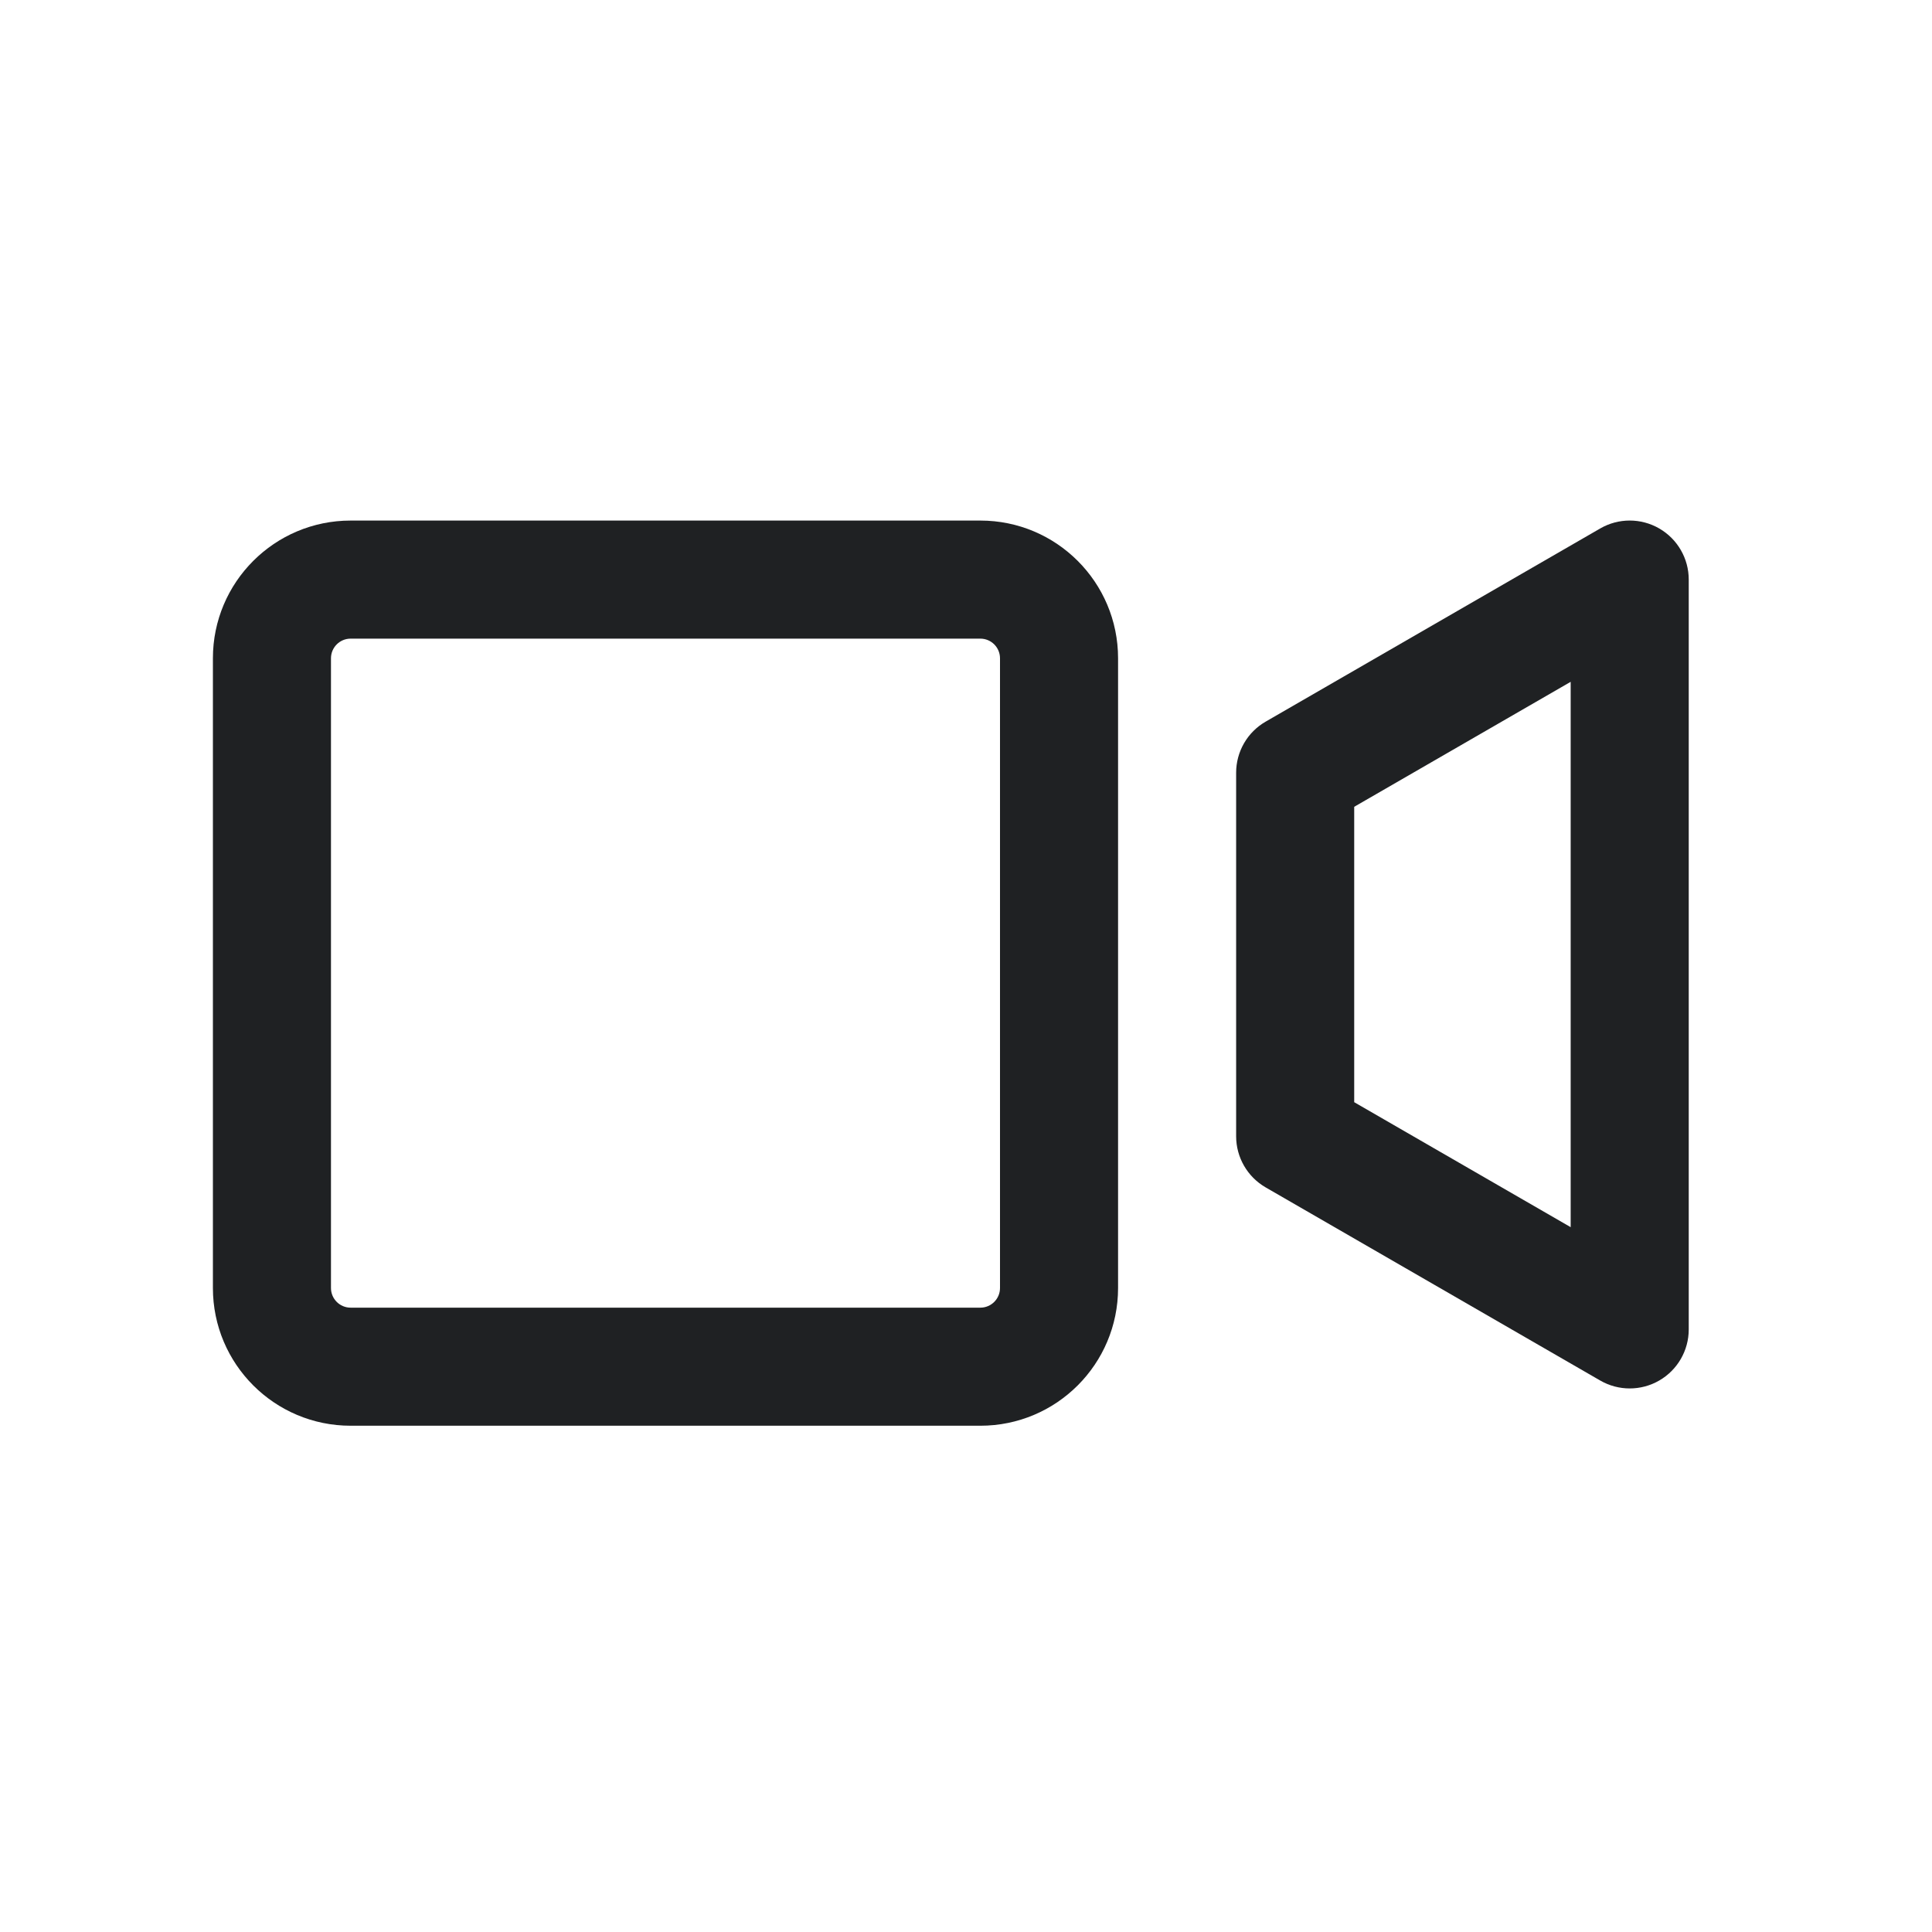
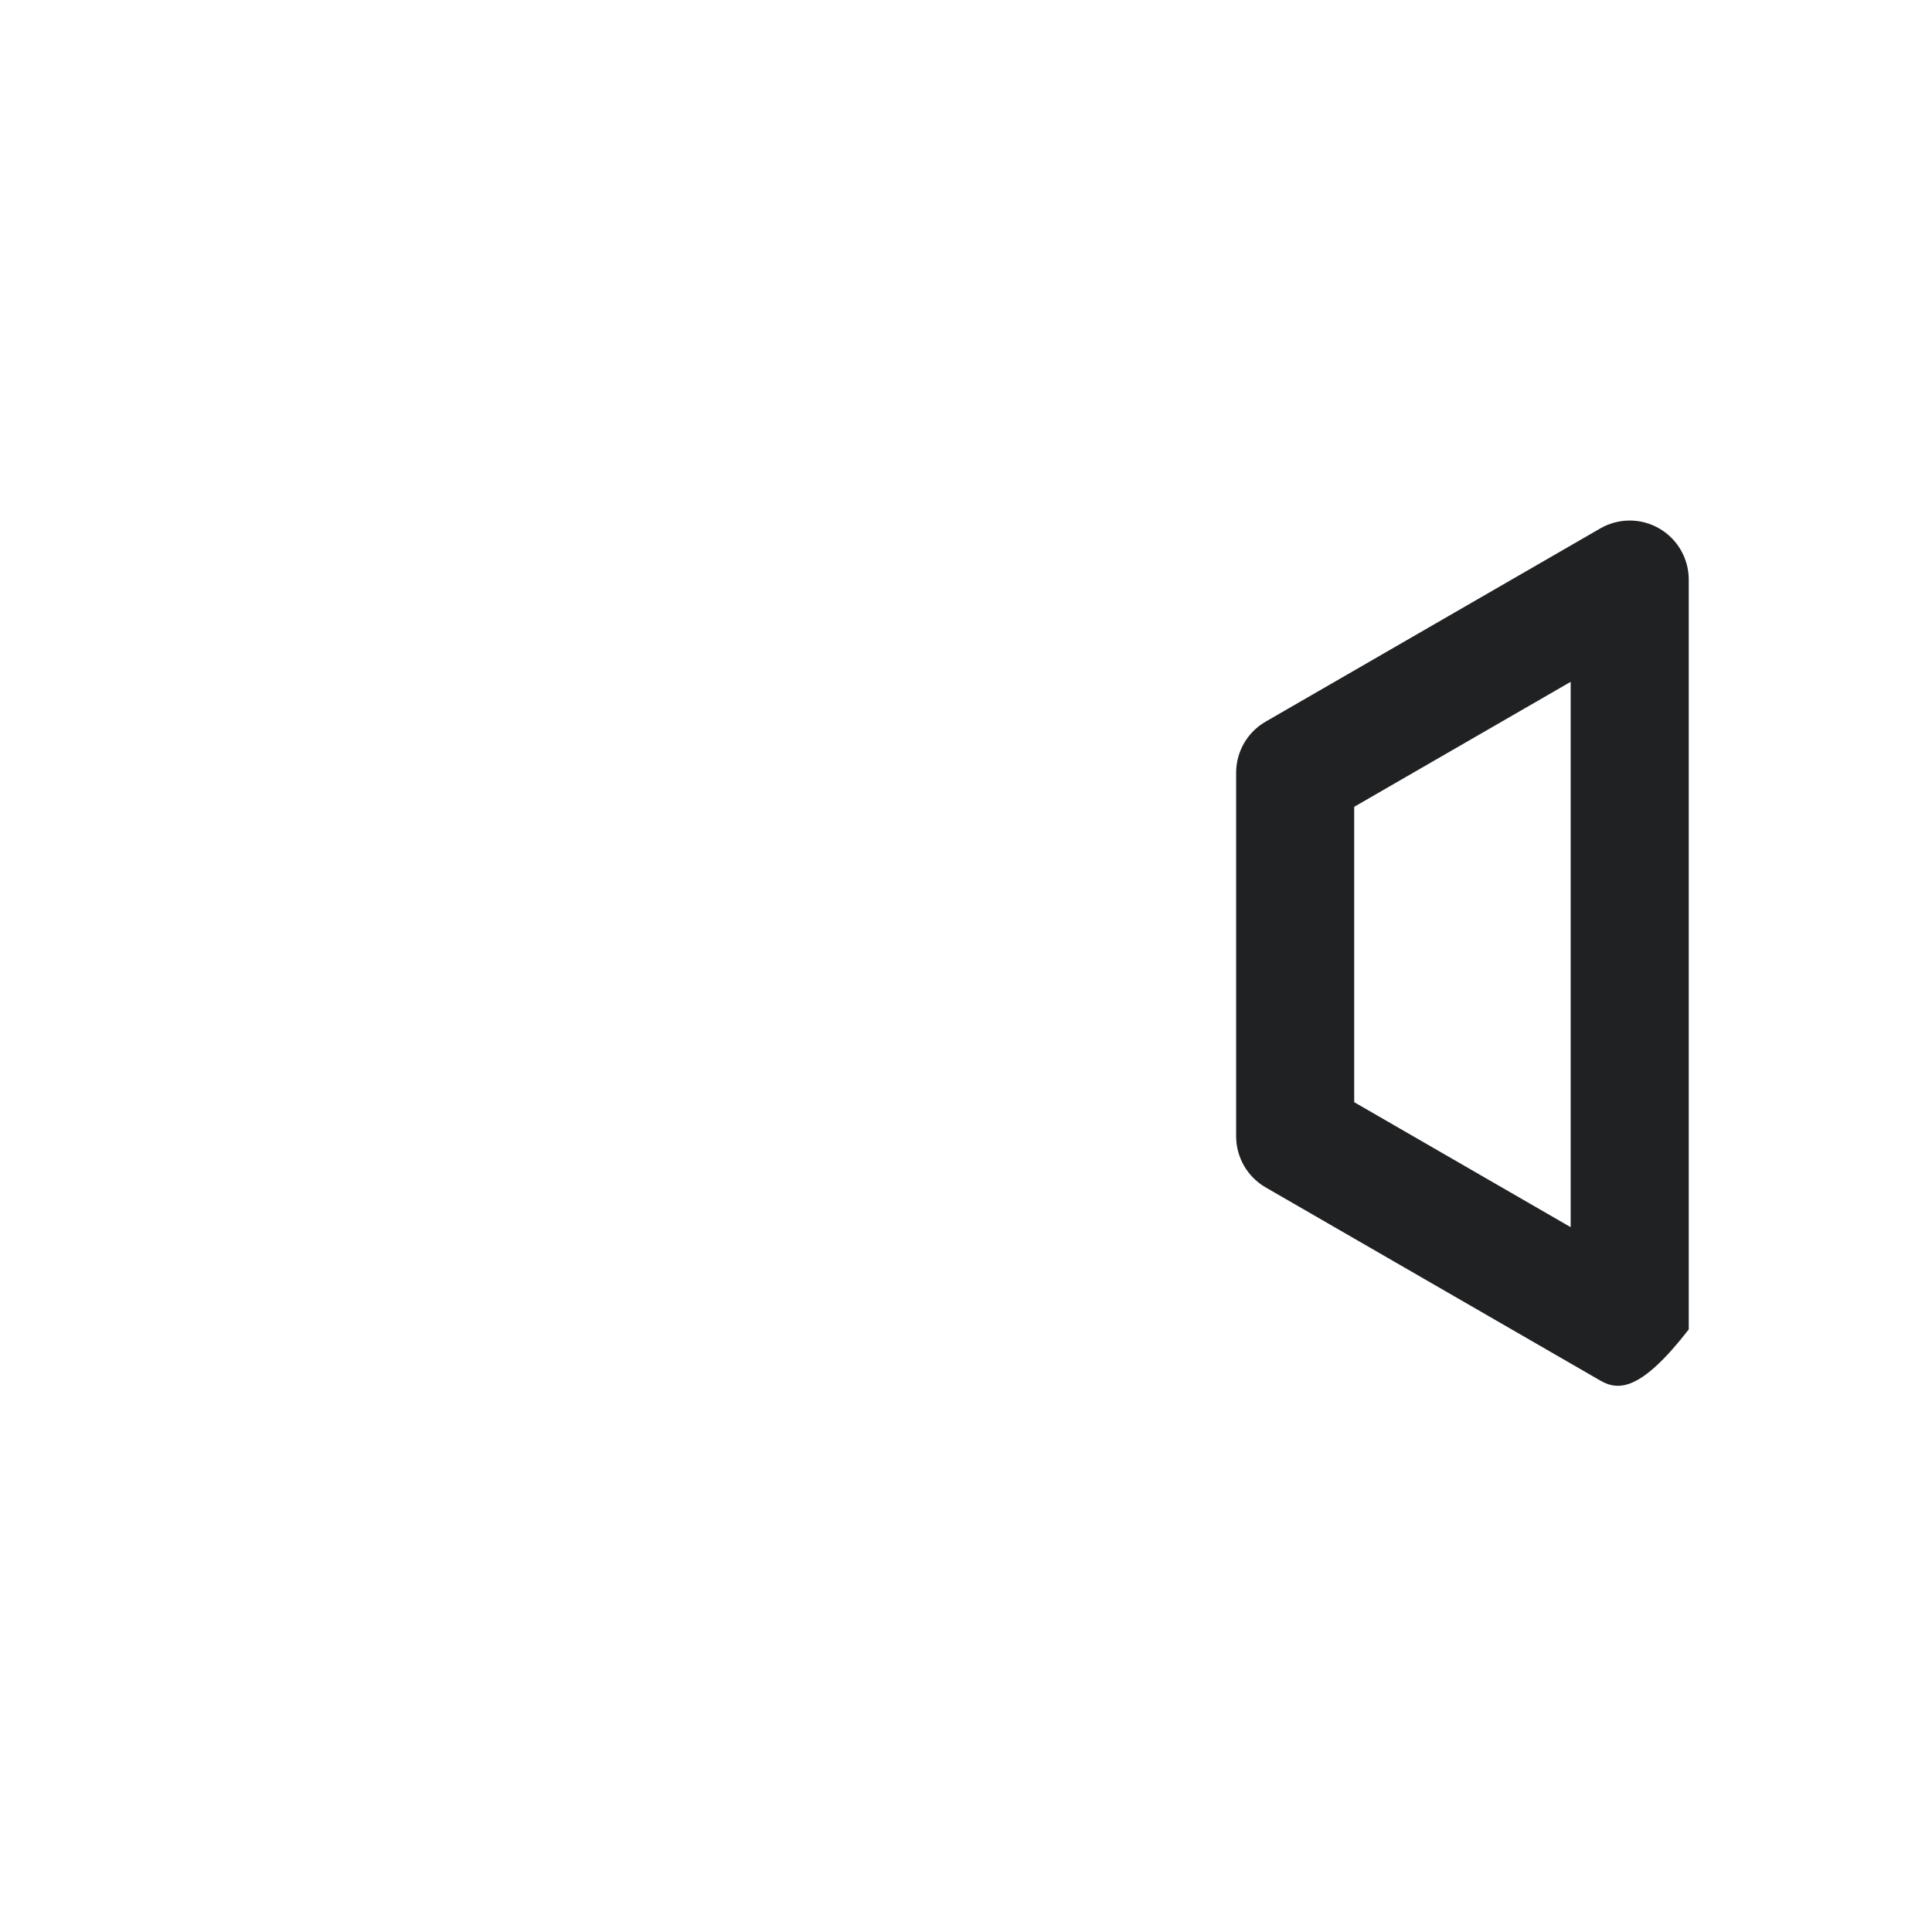
<svg xmlns="http://www.w3.org/2000/svg" width="45" height="45" viewBox="0 0 45 45" fill="none">
-   <path fill-rule="evenodd" clip-rule="evenodd" d="M4.959 15.333C4.959 13.561 6.395 12.125 8.167 12.125H22.834C24.606 12.125 26.042 13.561 26.042 15.333V30C26.042 31.772 24.606 33.208 22.834 33.208H8.167C6.395 33.208 4.959 31.772 4.959 30V15.333ZM8.167 14.875C7.914 14.875 7.709 15.08 7.709 15.333V30C7.709 30.253 7.914 30.458 8.167 30.458H22.834C23.087 30.458 23.292 30.253 23.292 30V15.333C23.292 15.08 23.087 14.875 22.834 14.875H8.167Z" fill="#1F2123" />
-   <path fill-rule="evenodd" clip-rule="evenodd" d="M38.647 12.309C39.072 12.555 39.334 13.008 39.334 13.5V30.965C39.334 31.456 39.072 31.91 38.647 32.155C38.221 32.401 37.697 32.401 37.272 32.155L29.48 27.657C29.054 27.411 28.792 26.957 28.792 26.466V17.998C28.792 17.507 29.054 17.053 29.48 16.808L37.272 12.309C37.697 12.063 38.221 12.063 38.647 12.309ZM31.542 18.792V25.672L36.584 28.583V15.881L31.542 18.792Z" fill="#1F2123" />
+   <path fill-rule="evenodd" clip-rule="evenodd" d="M38.647 12.309C39.072 12.555 39.334 13.008 39.334 13.5V30.965C38.221 32.401 37.697 32.401 37.272 32.155L29.48 27.657C29.054 27.411 28.792 26.957 28.792 26.466V17.998C28.792 17.507 29.054 17.053 29.48 16.808L37.272 12.309C37.697 12.063 38.221 12.063 38.647 12.309ZM31.542 18.792V25.672L36.584 28.583V15.881L31.542 18.792Z" fill="#1F2123" />
</svg>